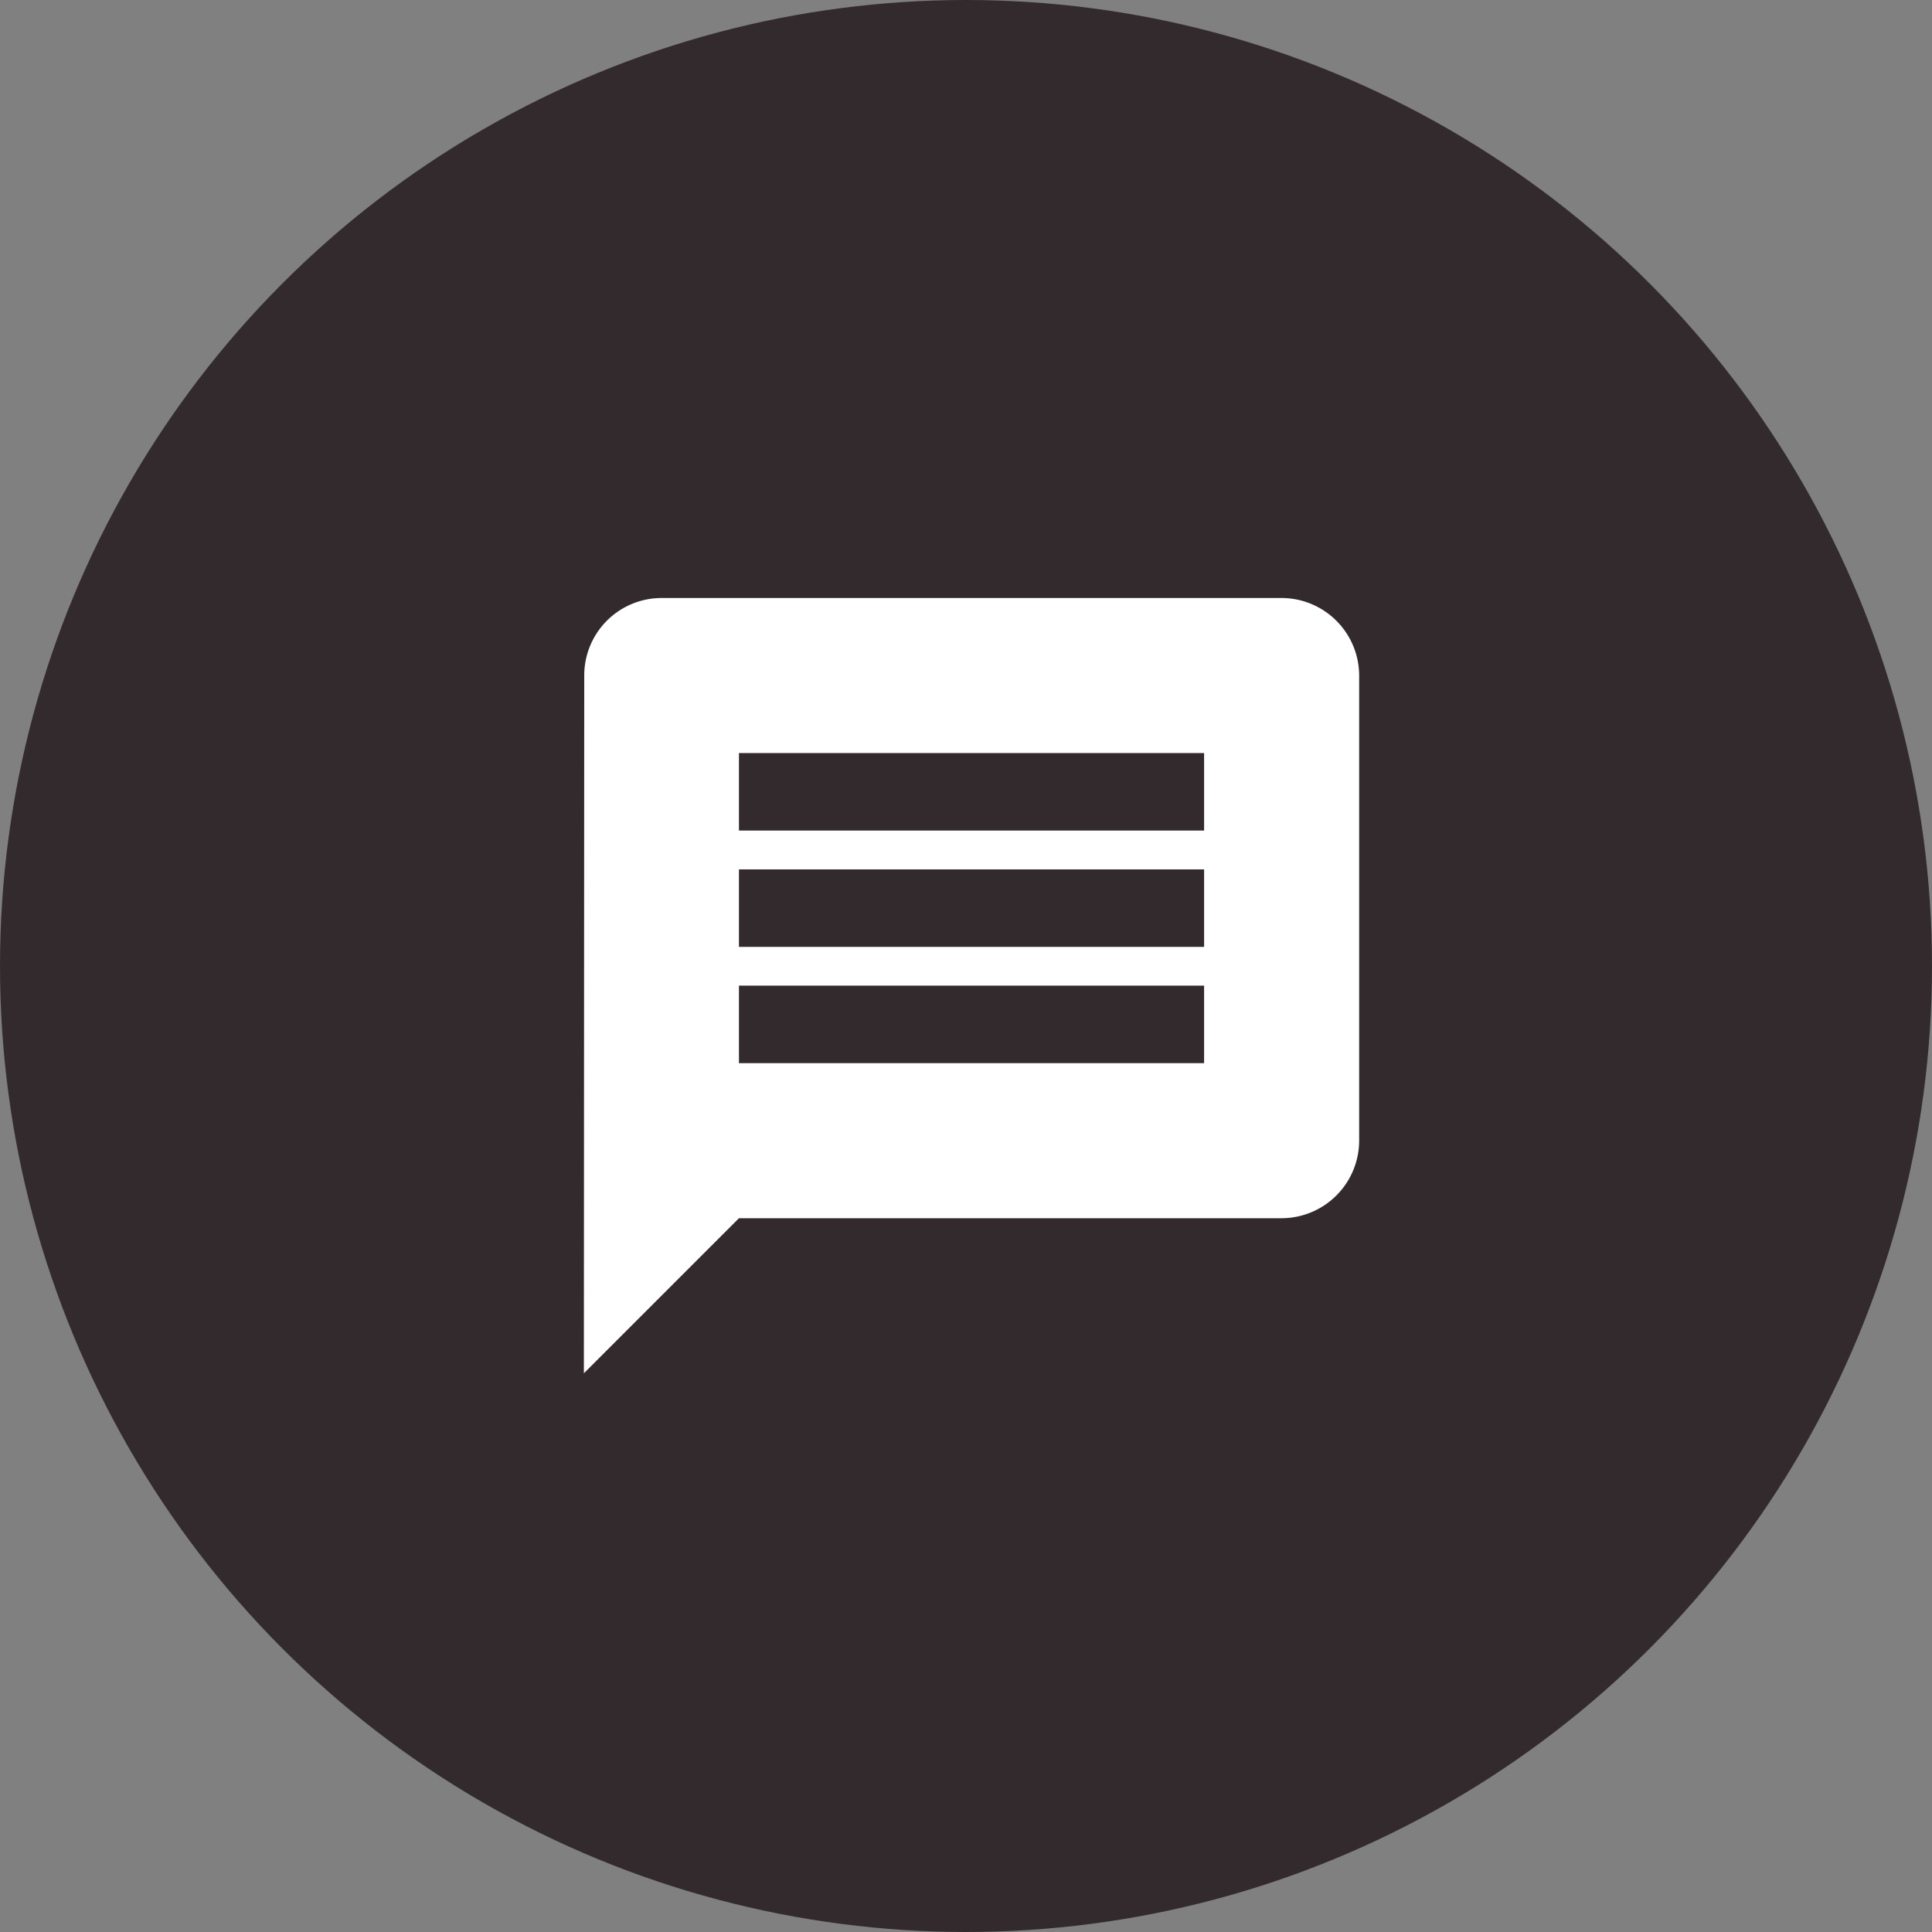
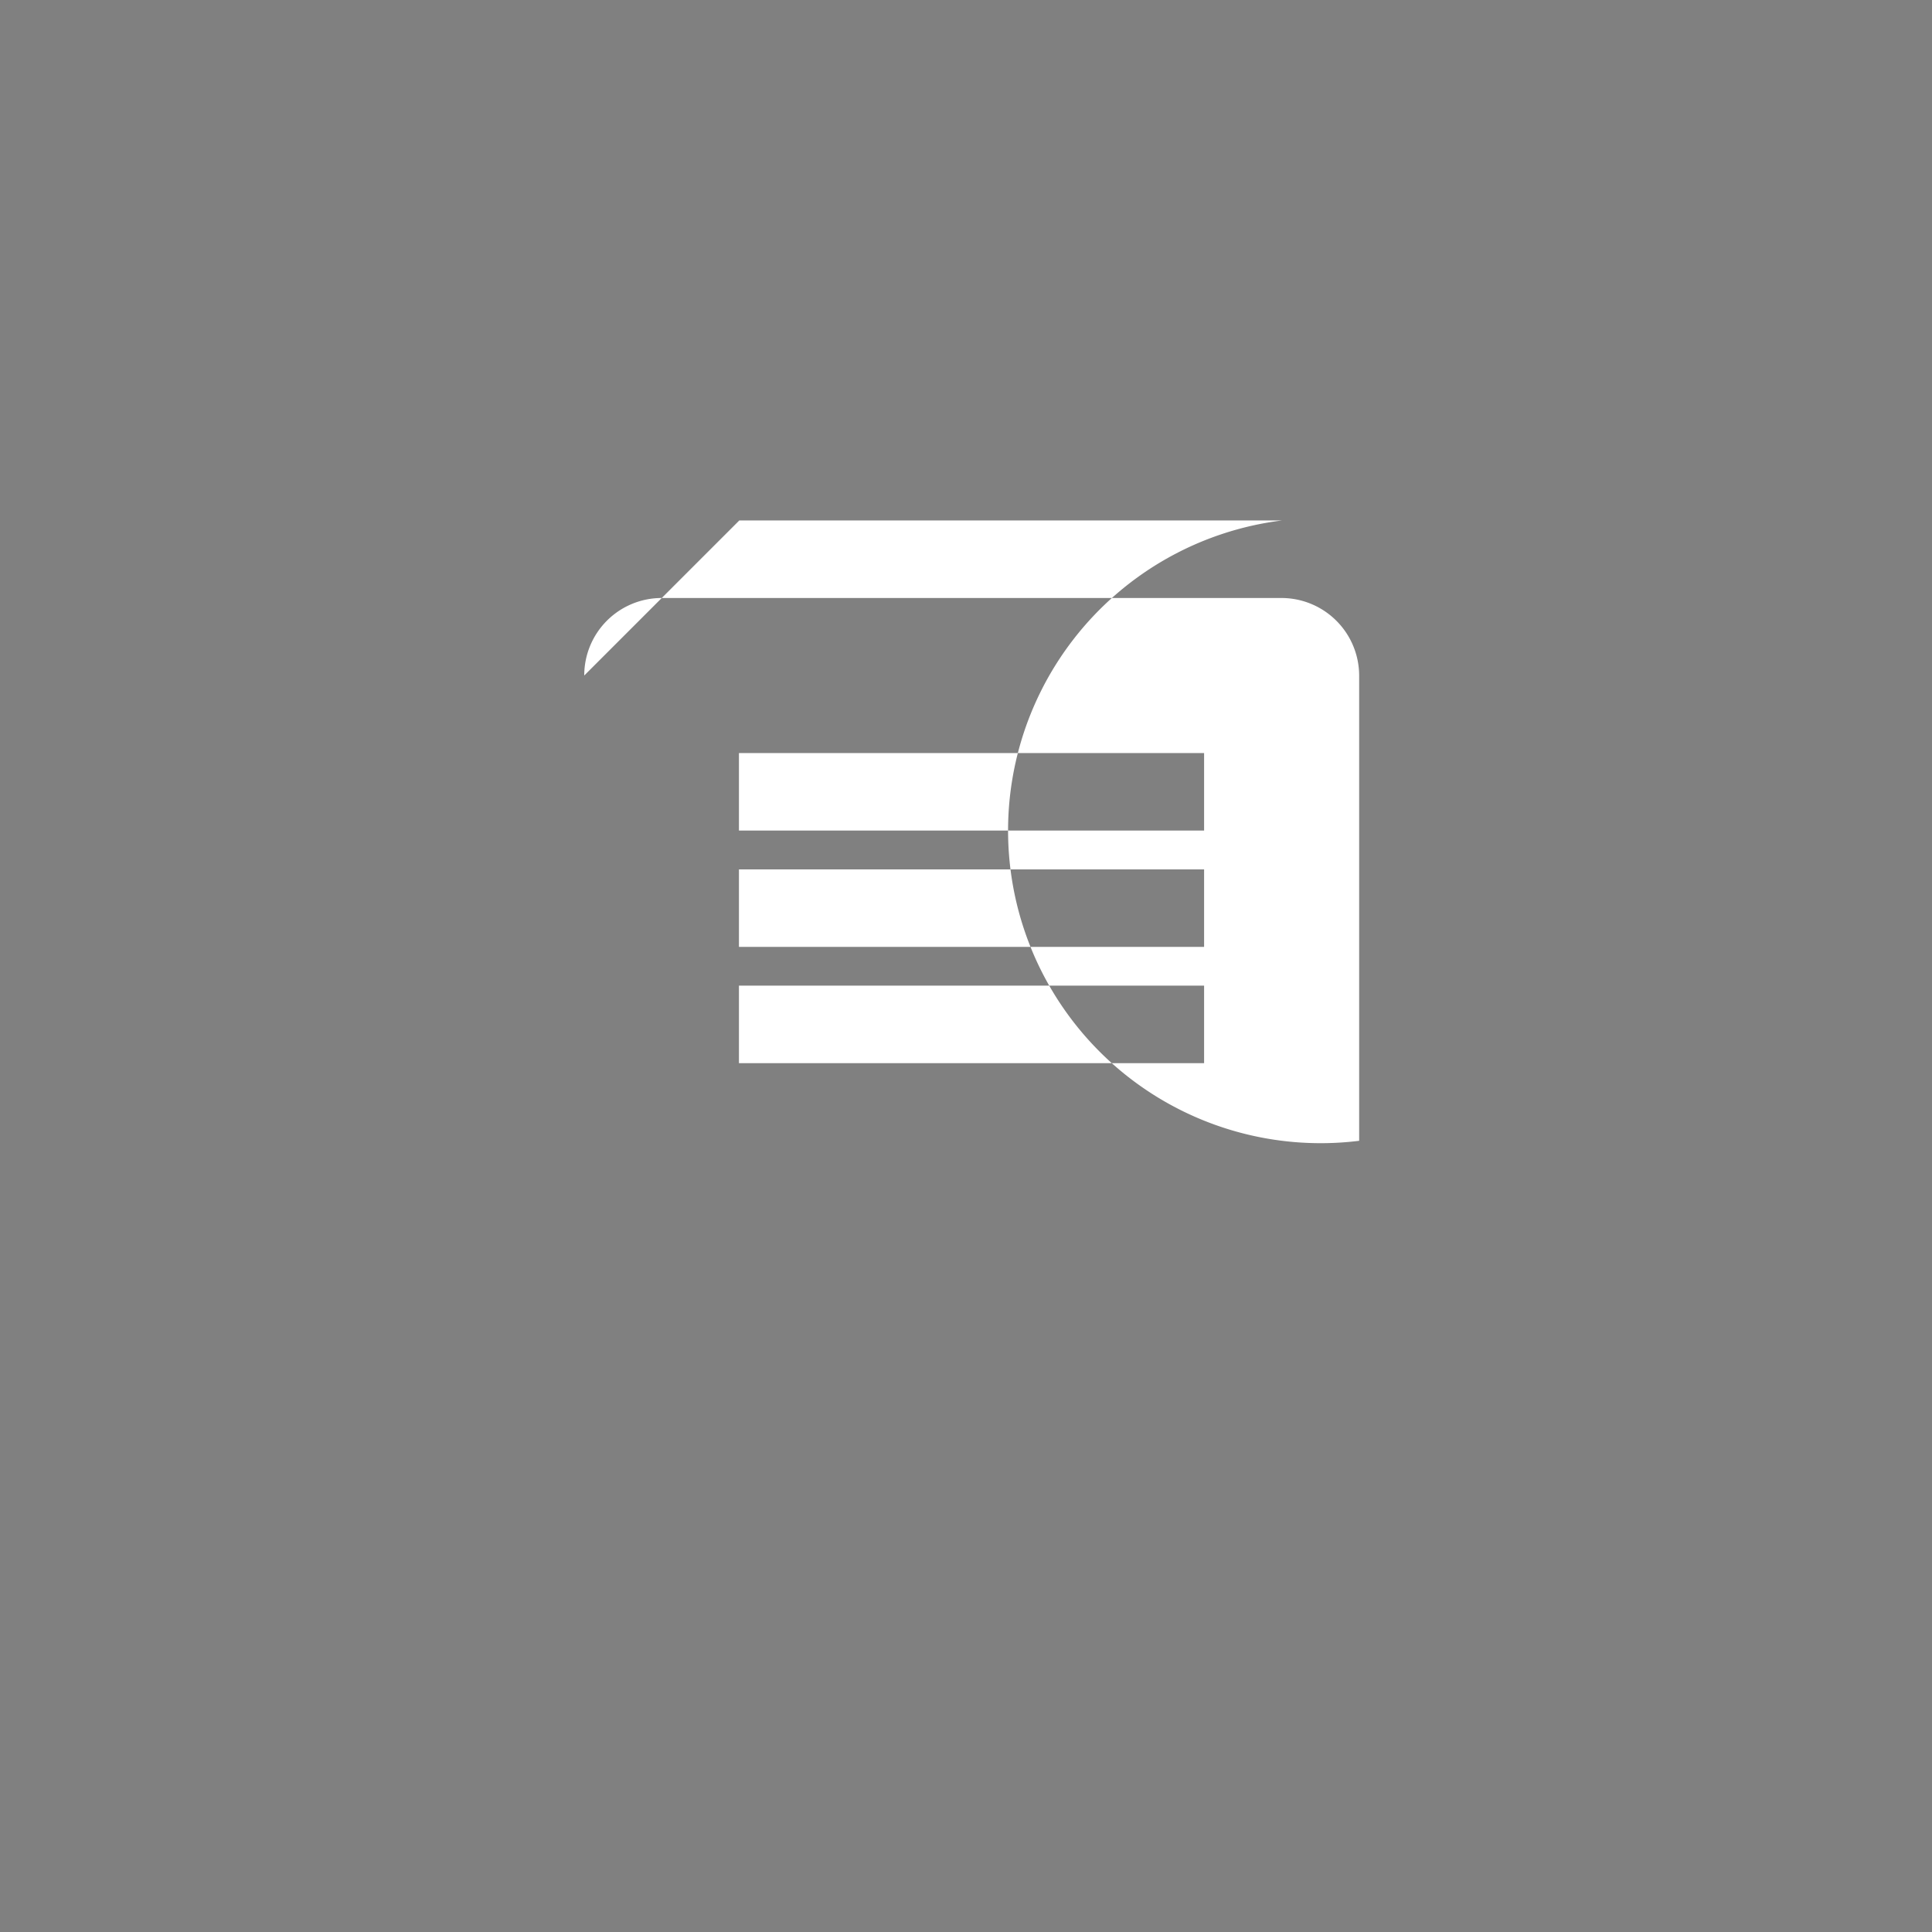
<svg xmlns="http://www.w3.org/2000/svg" width="42" height="42" viewBox="0 0 42 42">
  <rect x="0" y="0" width="42" height="42" fill="#808080" stroke="none" />
  <g transform="translate(-0.167)">
-     <circle cx="21" cy="21" r="21" transform="translate(0.167)" fill="#332a2d" />
-     <path d="M18.168,3H4.685A1.683,1.683,0,0,0,3.008,4.685L3,19.854l3.371-3.371h11.8A1.69,1.69,0,0,0,19.854,14.8V4.685A1.69,1.69,0,0,0,18.168,3ZM16.483,13.112H6.371V11.427H16.483Zm0-2.528H6.371V8.9H16.483Zm0-2.528H6.371V6.371H16.483Z" transform="translate(9.86 10)" fill="#fff" />
+     <path d="M18.168,3H4.685A1.683,1.683,0,0,0,3.008,4.685l3.371-3.371h11.8A1.69,1.69,0,0,0,19.854,14.8V4.685A1.69,1.69,0,0,0,18.168,3ZM16.483,13.112H6.371V11.427H16.483Zm0-2.528H6.371V8.9H16.483Zm0-2.528H6.371V6.371H16.483Z" transform="translate(9.86 10)" fill="#fff" />
  </g>
</svg>